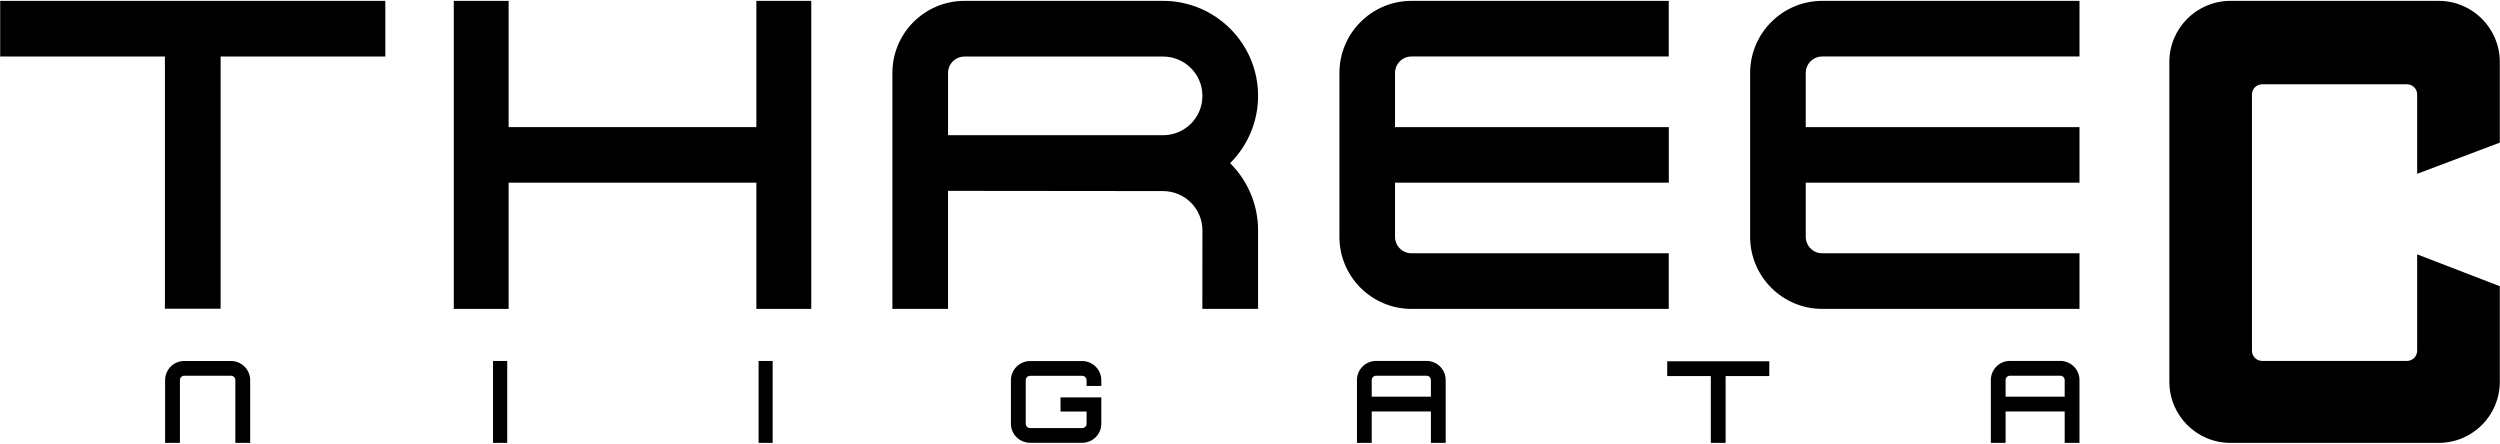
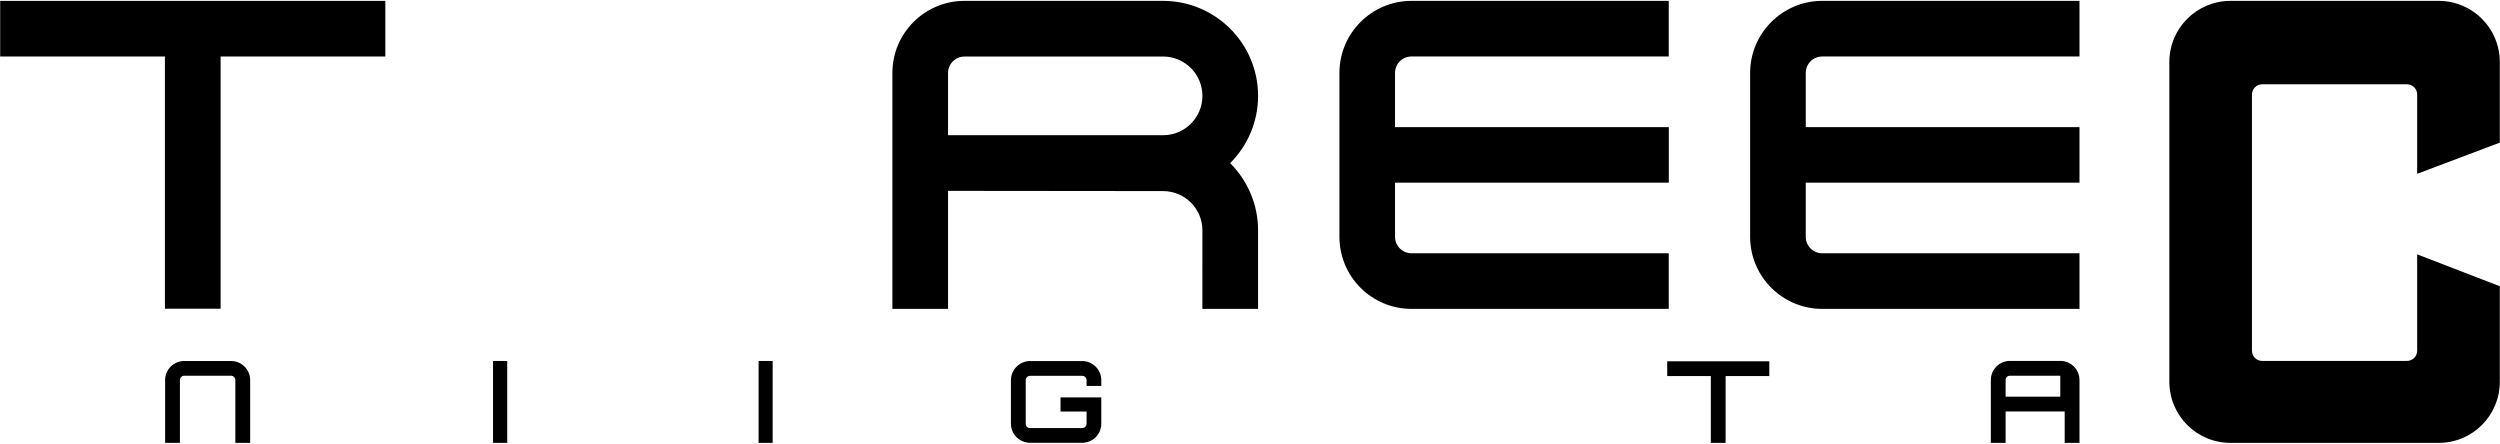
<svg xmlns="http://www.w3.org/2000/svg" version="1.1" x="0px" y="0px" viewBox="0 0 400 71" style="enable-background:new 0 0 400 71;" xml:space="preserve">
  <path d="M390.19,0.14h-33.309c-5.417,0-9.785,4.382-9.785,9.776v51.156c0,5.414,4.368,9.788,9.785,9.788h33.309  c5.401,0,9.78-4.373,9.78-9.788V45.796l-13.224-5.1v15.418c0,0.892-0.728,1.632-1.628,1.632h-23.173  c-0.903,0-1.632-0.74-1.632-1.632V15.118c0-0.897,0.728-1.632,1.632-1.632h23.173c0.9,0,1.628,0.735,1.628,1.632v12.691  l13.224-4.989V9.916C399.971,4.522,395.591,0.14,390.19,0.14" />
  <polyline points="0.029,0.14 0.029,9.04 26.387,9.04 26.387,49.393 35.299,49.393 35.299,9.04 61.653,9.04 61.653,0.14 0.029,0.14   " />
  <path d="M196.821,26.104c2.755-2.744,4.471-6.567,4.471-10.76c0-8.395-6.815-15.205-15.21-15.205h-31.761  c-6.374,0-11.538,5.172-11.538,11.532v37.751h8.903V30.538l34.395,0.035c3.489,0,6.304,2.812,6.304,6.279l-0.006,12.571h8.912  V36.852C201.292,32.661,199.576,28.847,196.821,26.104 M151.686,11.672c0-1.446,1.183-2.626,2.635-2.626h31.761  c3.489,0,6.304,2.82,6.304,6.299c0,3.479-2.815,6.29-6.304,6.29h-34.395V11.672z" />
  <path d="M267.01,29.229v-8.891h-43.805v-8.667c0-1.452,1.176-2.632,2.635-2.632H267v-8.9h-41.16  c-6.365,0-11.532,5.172-11.532,11.532v26.219c0,6.378,5.167,11.532,11.532,11.532H267v-8.896h-41.16  c-1.459,0-2.635-1.183-2.635-2.637v-8.662H267.01" />
  <path d="M332.718,29.229v-8.891h-43.798v-8.667c0-1.452,1.182-2.632,2.631-2.632h41.167v-8.9h-41.167  c-6.349,0-11.53,5.172-11.53,11.532v26.219c0,6.378,5.181,11.532,11.53,11.532h41.167v-8.896h-41.167  c-1.449,0-2.631-1.183-2.631-2.637v-8.662H332.718" />
-   <polyline points="121.02,0.14 121.02,20.338 81.38,20.338 81.38,0.14 72.606,0.14 72.606,49.423 81.38,49.423 81.38,29.229   121.02,29.229 121.02,49.423 129.802,49.423 129.802,0.14 121.02,0.14 " />
  <rect x="78.885" y="57.755" width="2.269" height="13.105" />
  <rect x="121.374" y="57.755" width="2.25" height="13.105" />
  <path d="M36.952,60.116c0.39,0,0.704,0.303,0.704,0.71V70.86h2.371V60.826c0-1.702-1.385-3.071-3.075-3.071h-7.46  c-1.699,0-3.073,1.369-3.073,3.071V70.86h2.37V60.826c0-0.407,0.304-0.71,0.702-0.71H36.952" />
-   <path d="M329.645,57.745h-8.059c-1.683,0-3.052,1.37-3.052,3.062V70.86h2.364v-5.026h9.451v5.026h2.369V60.807  C332.718,59.115,331.344,57.745,329.645,57.745 M330.349,63.471h-9.451v-2.664c0-0.388,0.307-0.691,0.688-0.691h8.059  c0.384,0,0.704,0.303,0.704,0.691V63.471z" />
-   <path d="M228.235,57.745h-8.058c-1.681,0-3.063,1.37-3.063,3.062V70.86h2.361v-5.026h9.47v5.026h2.364V60.807  C231.309,59.115,229.935,57.745,228.235,57.745 M228.945,63.471h-9.47v-2.664c0-0.388,0.325-0.691,0.702-0.691h8.058  c0.388,0,0.71,0.303,0.71,0.691V63.471z" />
+   <path d="M329.645,57.745h-8.059c-1.683,0-3.052,1.37-3.052,3.062V70.86h2.364v-5.026h9.451v5.026h2.369V60.807  C332.718,59.115,331.344,57.745,329.645,57.745 M330.349,63.471h-9.451v-2.664c0-0.388,0.307-0.691,0.688-0.691h8.059  V63.471z" />
  <polyline points="266.755,57.806 266.755,60.17 273.731,60.17 273.731,70.86 276.098,70.86 276.098,60.17 283.088,60.17   283.088,57.806 266.755,57.806 " />
  <path d="M169.684,65.841h4.169v1.955c0,0.393-0.322,0.695-0.699,0.695h-8.333c-0.395,0-0.704-0.302-0.704-0.688v-6.976  c0-0.382,0.309-0.695,0.704-0.695h8.333c0.377,0,0.699,0.313,0.699,0.695v0.918h2.355v-0.918c0-1.678-1.371-3.06-3.054-3.06h-8.333  c-1.697,0-3.073,1.382-3.073,3.06v6.976c0,1.679,1.376,3.042,3.073,3.042h8.333c1.683,0,3.054-1.363,3.054-3.048v-4.212h-6.524  V65.841" />
</svg>